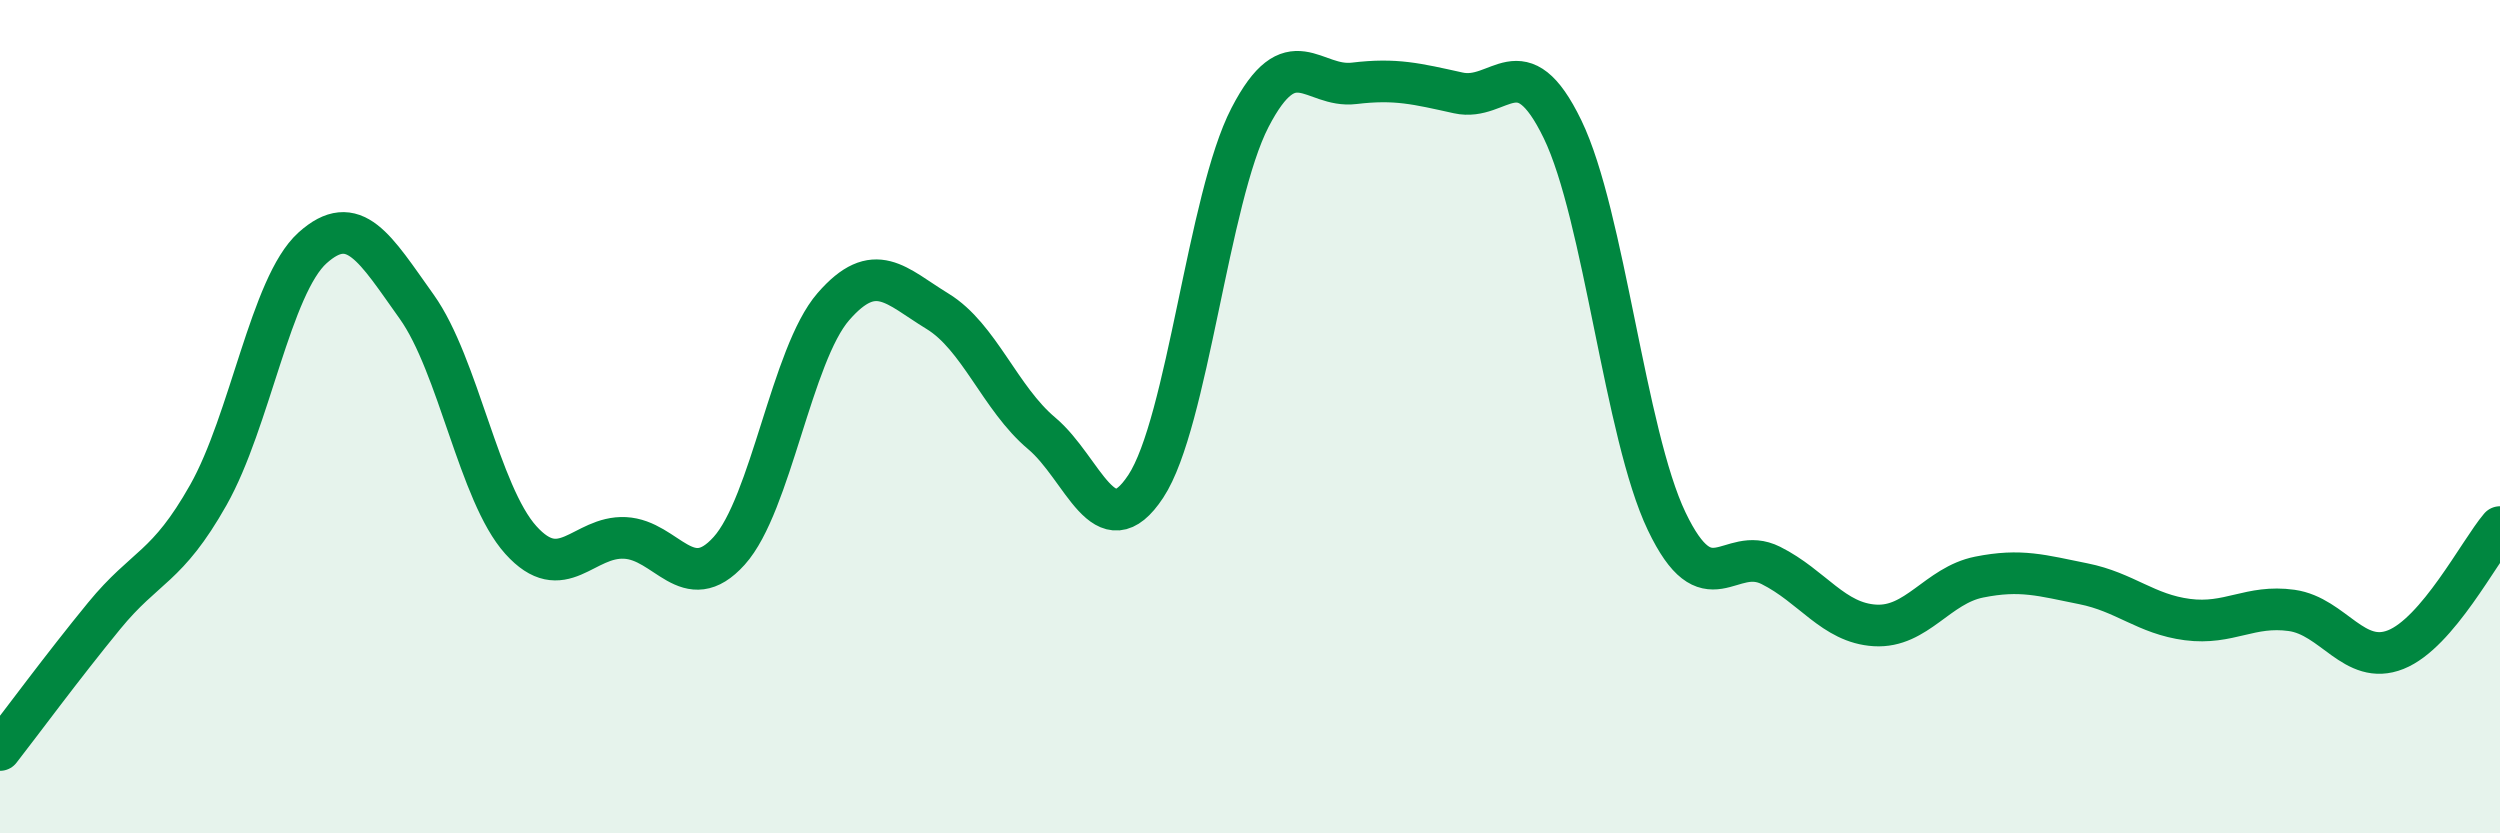
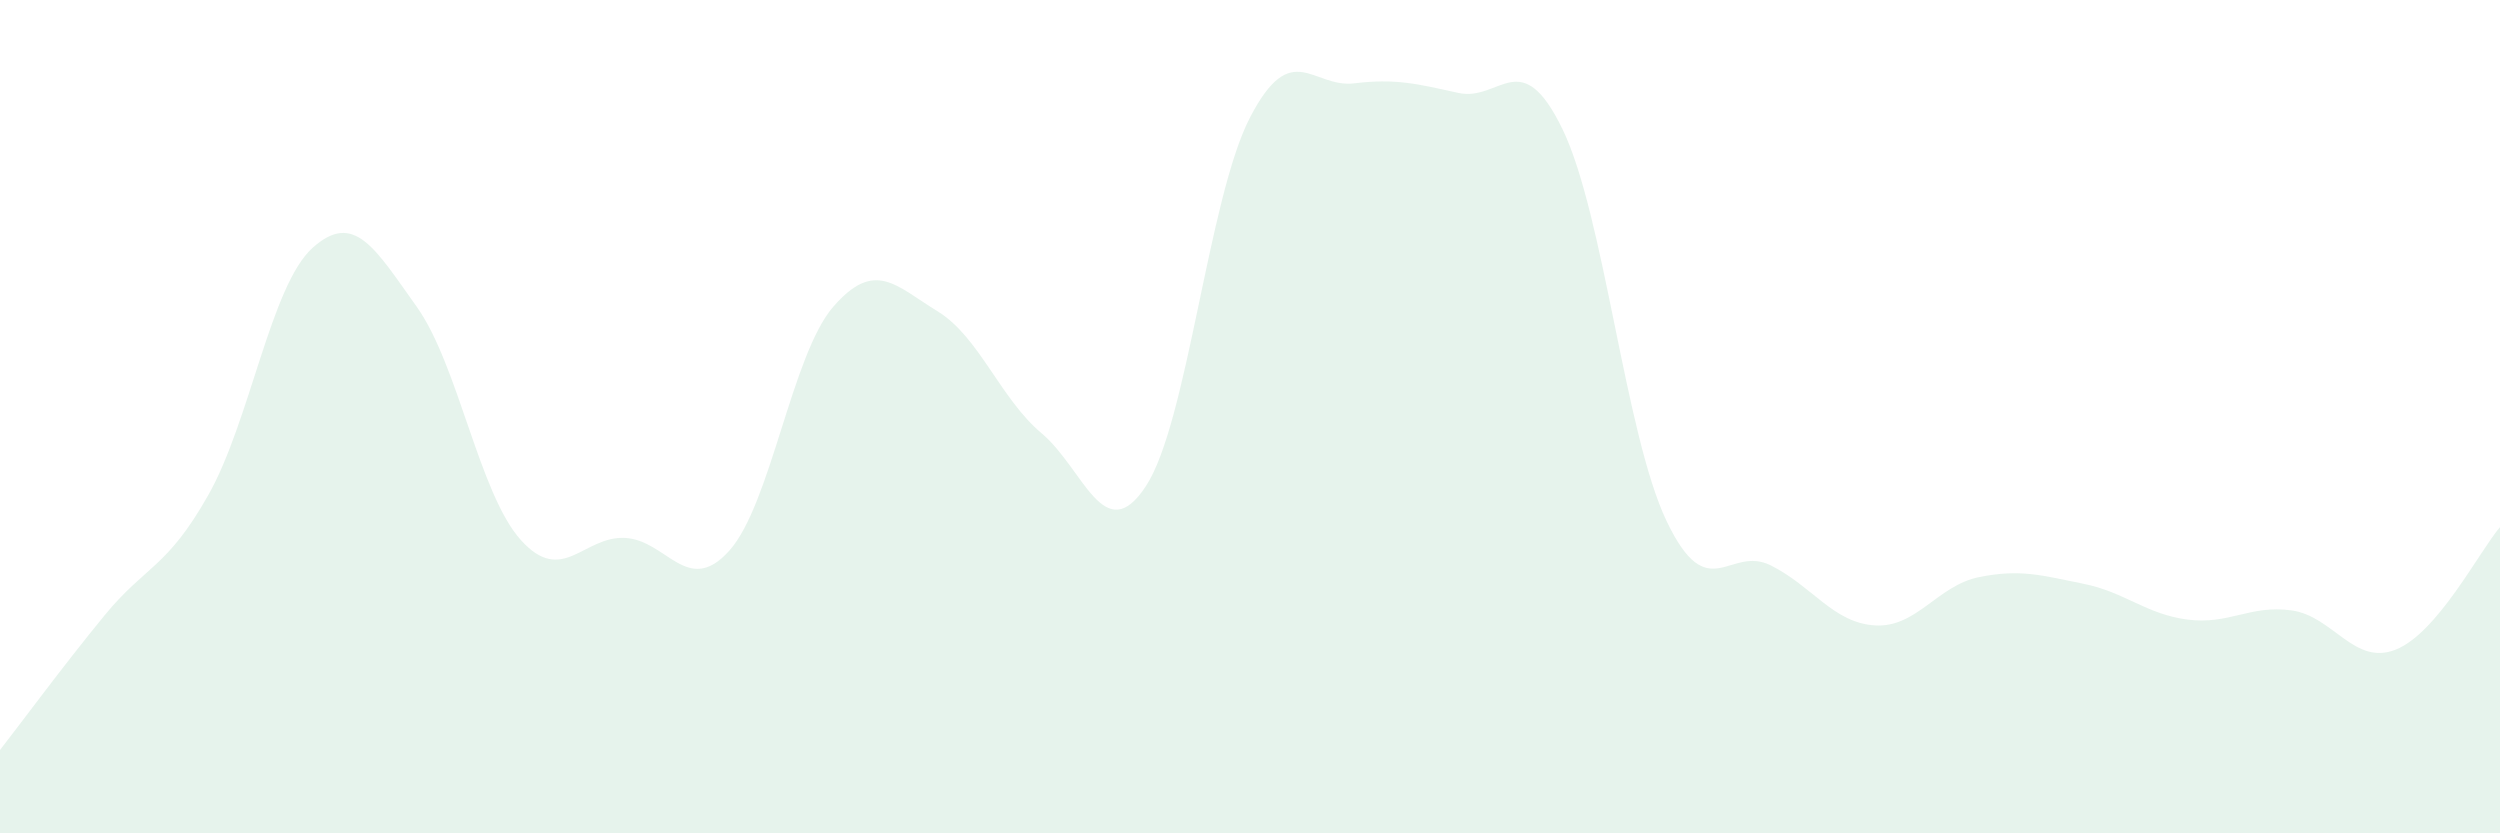
<svg xmlns="http://www.w3.org/2000/svg" width="60" height="20" viewBox="0 0 60 20">
  <path d="M 0,18 C 0.5,17.36 1.5,16 2.5,14.78 C 3.5,13.56 4,13.65 5,11.88 C 6,10.11 6.5,6.85 7.5,5.95 C 8.5,5.05 9,5.96 10,7.36 C 11,8.76 11.5,11.85 12.5,12.96 C 13.5,14.07 14,12.86 15,12.91 C 16,12.96 16.5,14.33 17.5,13.22 C 18.5,12.11 19,8.51 20,7.36 C 21,6.21 21.5,6.86 22.5,7.47 C 23.5,8.08 24,9.56 25,10.4 C 26,11.24 26.5,13.19 27.5,11.67 C 28.5,10.15 29,4.75 30,2.82 C 31,0.89 31.5,2.12 32.5,2 C 33.5,1.88 34,2.01 35,2.23 C 36,2.45 36.5,1.04 37.5,3.1 C 38.5,5.16 39,10.42 40,12.51 C 41,14.6 41.5,13.07 42.5,13.57 C 43.5,14.07 44,14.95 45,15.01 C 46,15.07 46.5,14.05 47.5,13.85 C 48.5,13.65 49,13.81 50,14.01 C 51,14.21 51.5,14.74 52.5,14.87 C 53.5,15 54,14.51 55,14.65 C 56,14.79 56.5,15.99 57.5,15.59 C 58.5,15.19 59.5,13.24 60,12.65L60 20L0 20Z" fill="#008740" opacity="0.1" stroke-linecap="round" stroke-linejoin="round" />
-   <path d="M 0,18 C 0.5,17.36 1.5,16 2.5,14.78 C 3.5,13.56 4,13.65 5,11.88 C 6,10.11 6.5,6.85 7.5,5.95 C 8.5,5.05 9,5.96 10,7.36 C 11,8.76 11.5,11.85 12.5,12.96 C 13.5,14.07 14,12.86 15,12.91 C 16,12.96 16.5,14.33 17.5,13.22 C 18.5,12.11 19,8.51 20,7.36 C 21,6.21 21.5,6.86 22.5,7.47 C 23.5,8.08 24,9.56 25,10.4 C 26,11.24 26.5,13.19 27.5,11.67 C 28.5,10.15 29,4.75 30,2.82 C 31,0.89 31.5,2.12 32.5,2 C 33.5,1.88 34,2.01 35,2.23 C 36,2.45 36.5,1.04 37.5,3.1 C 38.5,5.16 39,10.42 40,12.51 C 41,14.6 41.5,13.07 42.5,13.57 C 43.5,14.07 44,14.95 45,15.01 C 46,15.07 46.5,14.05 47.5,13.85 C 48.5,13.65 49,13.81 50,14.01 C 51,14.21 51.5,14.74 52.5,14.87 C 53.5,15 54,14.51 55,14.65 C 56,14.79 56.5,15.99 57.5,15.59 C 58.5,15.19 59.5,13.24 60,12.65" stroke="#008740" stroke-width="1" fill="none" stroke-linecap="round" stroke-linejoin="round" />
</svg>